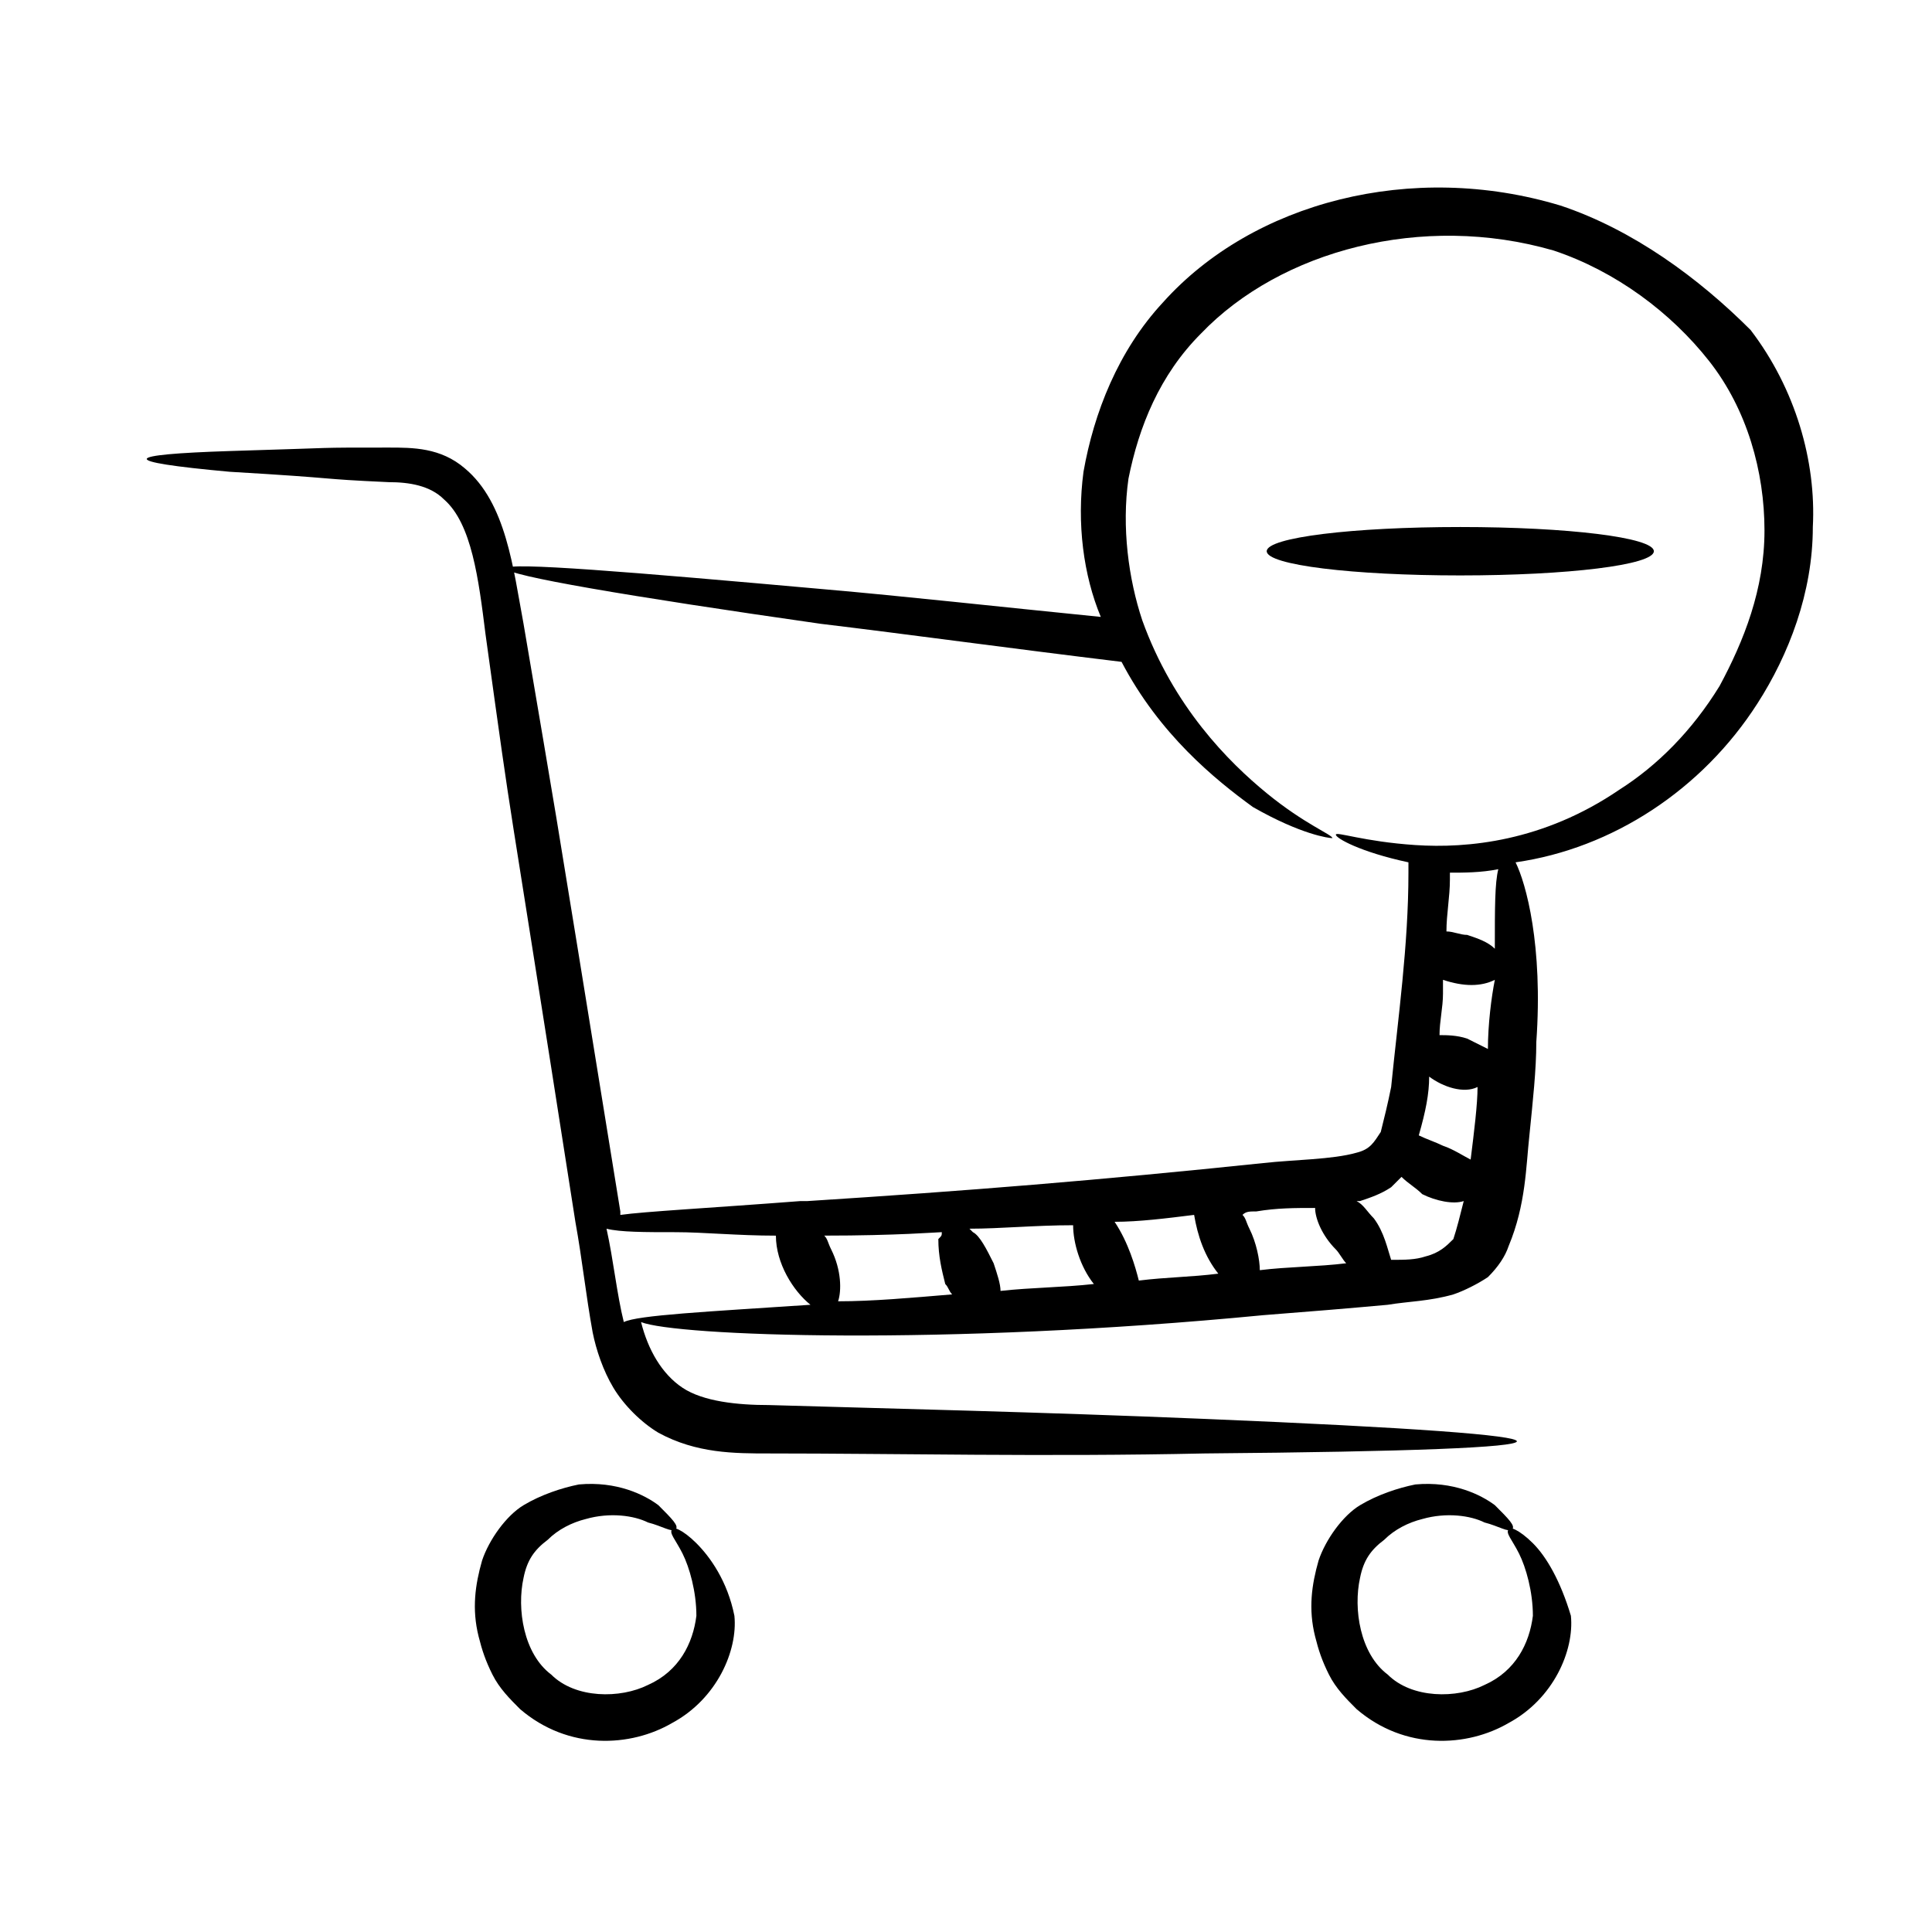
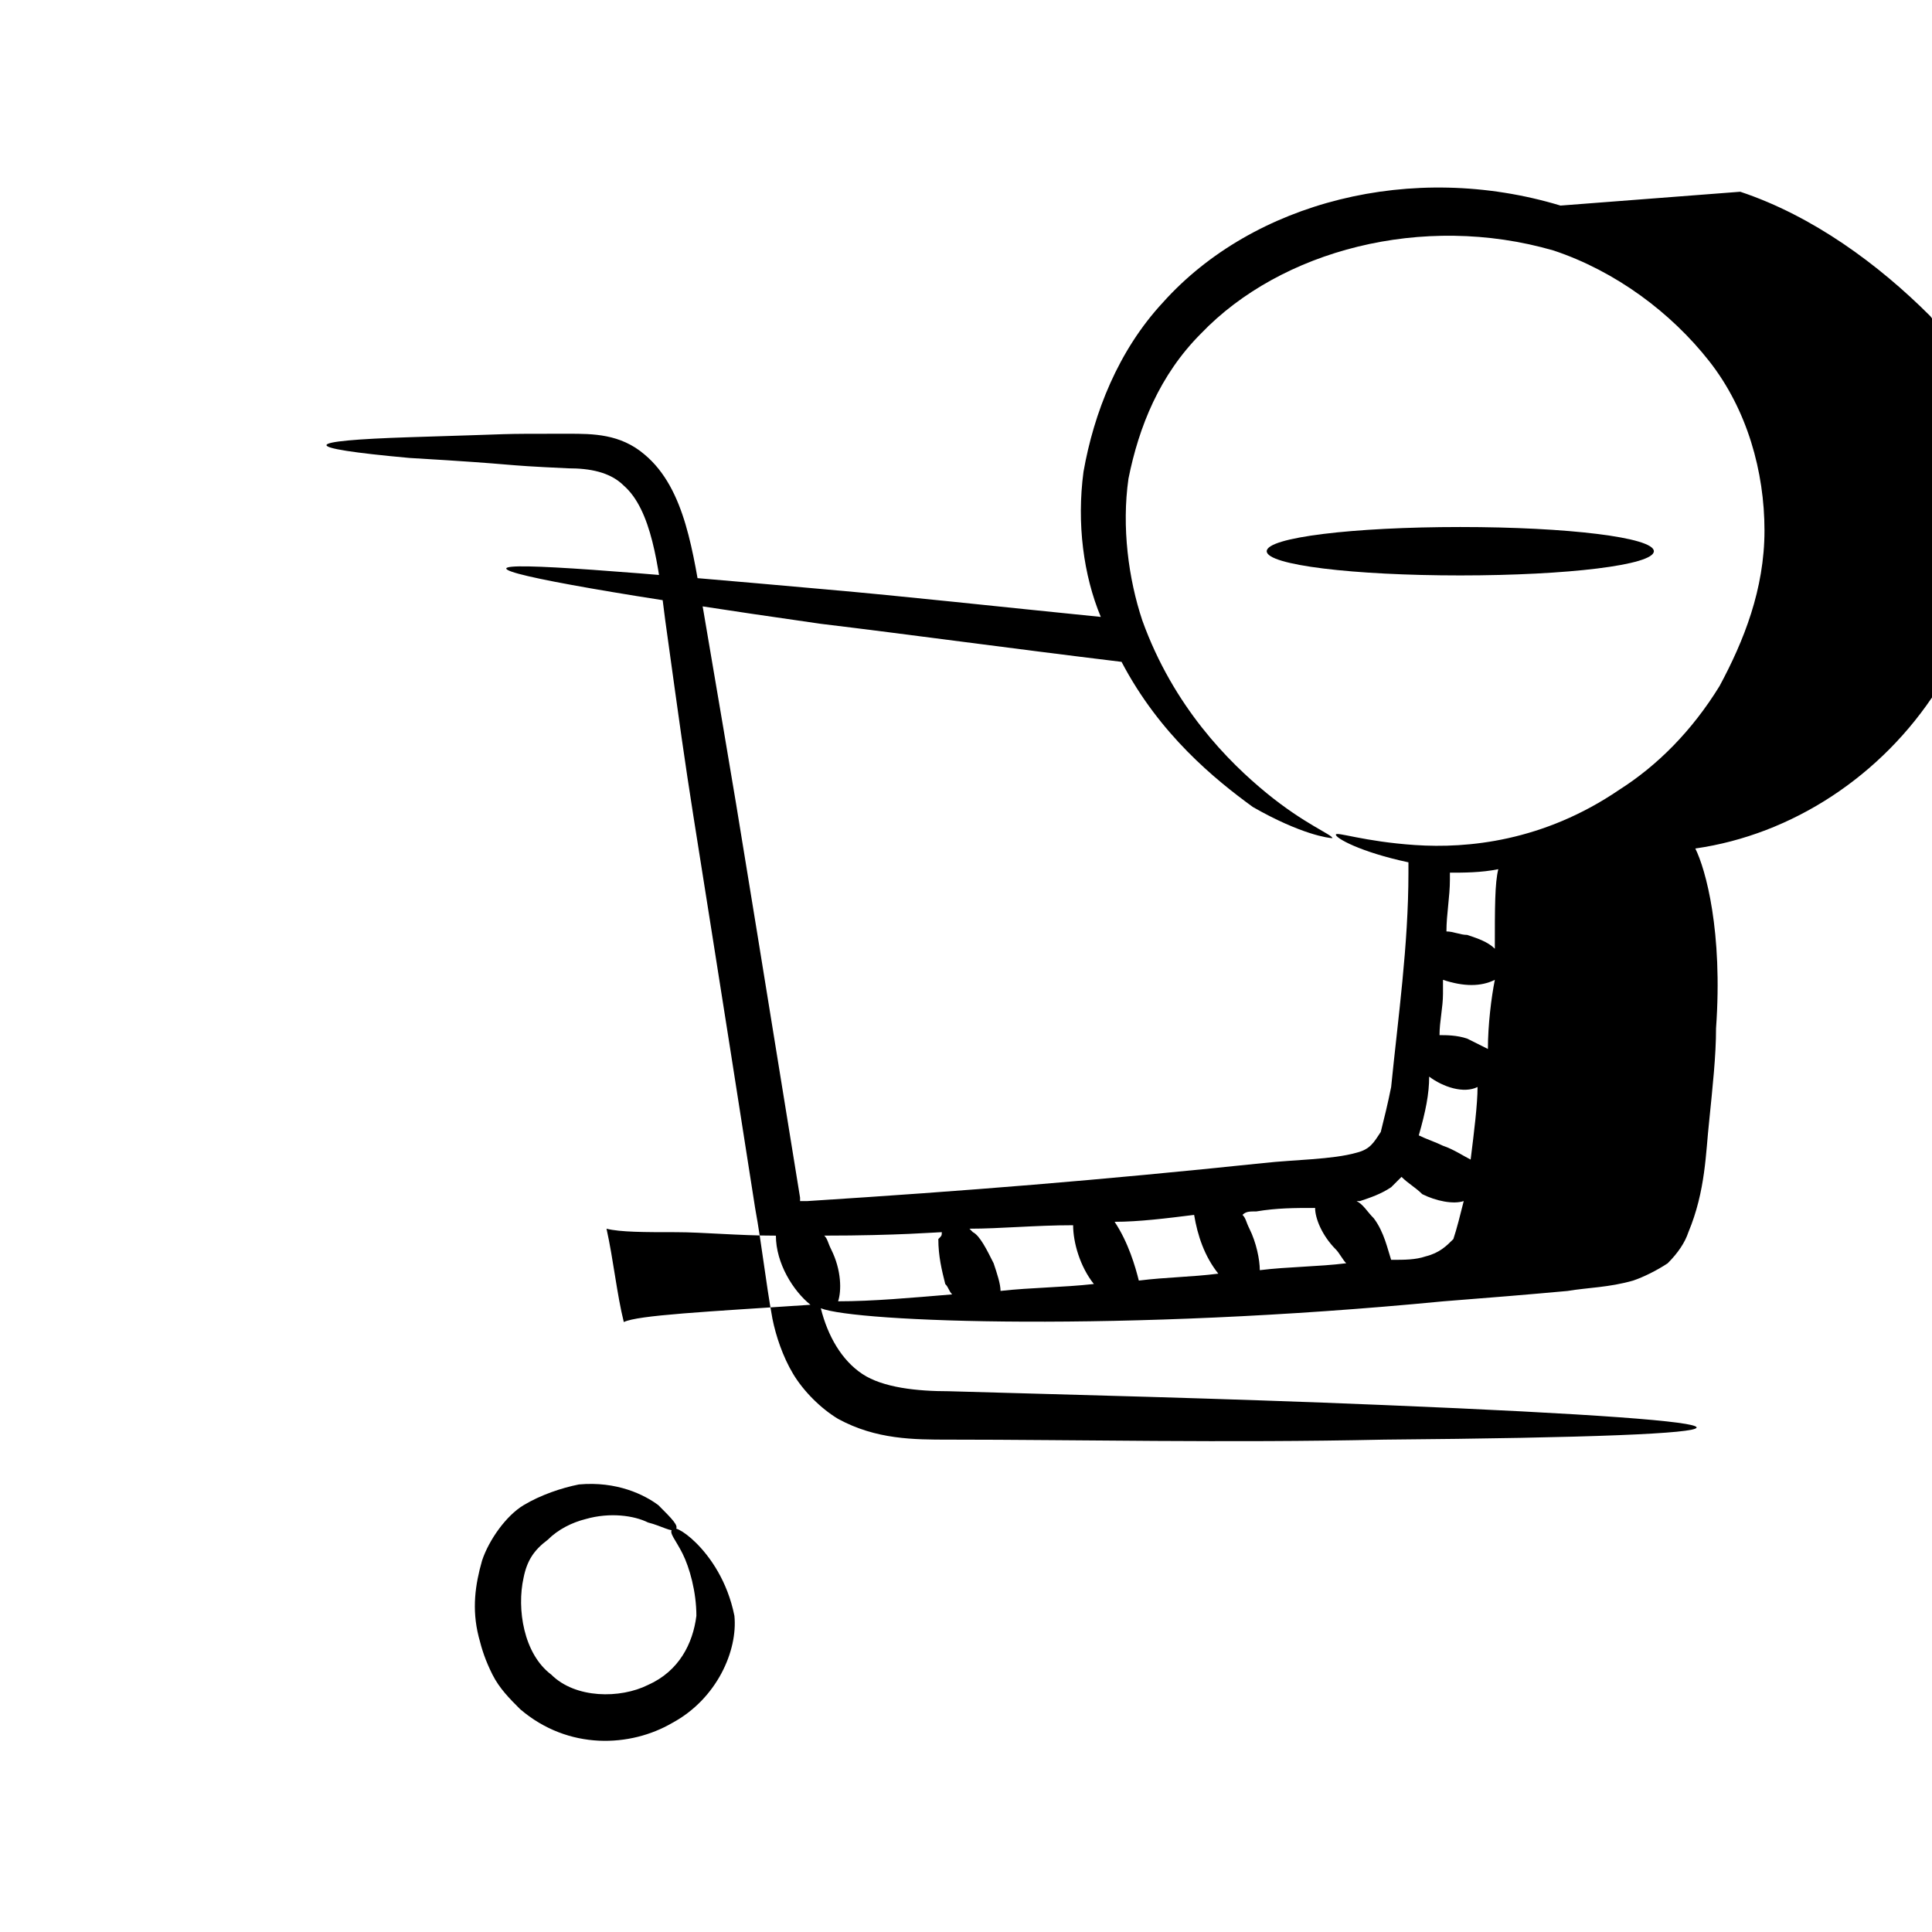
<svg xmlns="http://www.w3.org/2000/svg" fill="#000000" width="800px" height="800px" version="1.1" viewBox="144 144 512 512">
  <g>
-     <path d="m550.23 552.97c-3.664-3.664-6.414-4.582-6.414-3.664-0.918 0.918 0.918 2.75 2.75 6.414 1.832 3.664 3.664 10.078 3.664 16.488-0.918 7.328-4.582 14.656-12.824 18.32-7.328 3.664-19.238 3.664-25.648-2.75-7.328-5.496-9.16-17.406-7.328-25.648 0.918-4.582 2.75-7.328 6.414-10.078 2.75-2.75 6.414-4.582 10.078-5.496 6.414-1.832 12.824-0.918 16.488 0.918 3.664 0.918 6.414 2.75 7.328 1.832 0.918-0.918-0.918-2.75-4.582-6.414-3.664-2.75-10.992-6.414-21.07-5.496-4.582 0.918-10.078 2.75-14.656 5.496-4.582 2.75-9.16 9.16-10.992 14.656-1.832 6.414-2.75 12.824-0.918 20.152 0.918 3.664 1.832 6.414 3.664 10.078 1.832 3.664 4.582 6.414 7.328 9.16 12.824 10.992 29.312 10.078 40.305 3.664 11.91-6.414 17.406-19.238 16.488-28.398-2.746-9.156-6.41-15.57-10.074-19.234z" />
    <path d="m328.55 552.97c-3.664-3.664-6.414-4.582-6.414-3.664-0.918 0.918 0.918 2.75 2.75 6.414 1.832 3.664 3.664 10.078 3.664 16.488-0.918 7.328-4.582 14.656-12.824 18.32-7.328 3.664-19.238 3.664-25.648-2.75-7.328-5.496-9.16-17.406-7.328-25.648 0.918-4.582 2.75-7.328 6.414-10.078 2.75-2.75 6.414-4.582 10.078-5.496 6.414-1.832 12.824-0.918 16.488 0.918 3.664 0.918 6.414 2.75 7.328 1.832 0.918-0.918-0.918-2.75-4.582-6.414-3.664-2.75-10.992-6.414-21.07-5.496-4.582 0.918-10.078 2.75-14.656 5.496-4.582 2.75-9.16 9.16-10.992 14.656-1.832 6.414-2.75 12.824-0.918 20.152 0.918 3.664 1.832 6.414 3.664 10.078 1.832 3.664 4.582 6.414 7.328 9.16 12.824 10.992 29.312 10.078 40.305 3.664 11.91-6.414 17.406-19.238 16.488-28.398-1.832-9.156-6.41-15.57-10.074-19.234z" />
-     <path d="m557.55 198.48c-39.391-11.91-81.527-0.918-105.34 25.648-11.91 12.824-18.32 29.312-21.07 44.887-1.832 13.742 0 27.48 4.582 38.473-27.48-2.75-52.215-5.496-73.281-7.328-51.297-4.582-84.273-7.328-84.273-5.496 0 1.832 32.062 7.328 83.359 14.656 22.902 2.75 49.465 6.414 79.695 10.078 10.078 19.238 24.734 31.145 34.809 38.473 12.824 7.328 20.152 8.246 21.07 8.246 0-0.918-7.328-3.664-17.406-11.91-10.078-8.246-24.734-22.902-32.977-45.801-3.664-10.992-5.496-24.734-3.664-37.559 2.75-13.742 8.246-27.48 19.238-38.473 21.07-21.984 58.625-32.062 93.434-21.984 16.488 5.496 31.145 16.488 41.223 29.312s14.656 29.312 14.656 44.887c0 15.574-5.496 29.312-11.91 41.223-7.328 11.91-16.488 21.07-26.566 27.48-20.152 13.742-40.305 15.574-54.047 14.656-13.742-0.918-21.07-3.664-21.07-2.75 0 0.918 6.414 4.582 19.238 7.328v2.75c0 19.238-2.75 38.473-4.582 56.793-0.918 4.582-1.832 8.246-2.75 11.91-1.832 2.75-2.75 4.582-6.414 5.496-6.414 1.832-16.488 1.832-24.734 2.75-43.969 4.582-77.863 7.328-120.91 10.078h-1.832c-23.816 1.832-41.223 2.75-47.633 3.664v-0.918c-21.07-130.07-15.574-96.184-25.648-155.72-2.75-14.656-4.582-32.062-15.574-41.223-6.414-5.496-13.742-5.496-20.152-5.496-21.07 0-10.992 0-42.137 0.918-28.398 0.918-30.23 2.75 0 5.496 31.145 1.832 21.984 1.832 42.137 2.75 5.496 0 10.992 0.918 14.656 4.582 7.328 6.414 9.16 21.07 10.992 35.727 8.246 59.543 3.664 26.566 23.816 155.72 1.832 10.078 2.75 19.238 4.582 29.312 0.918 4.582 2.75 10.078 5.496 14.656 2.75 4.582 7.328 9.16 11.91 11.91 10.078 5.496 20.152 5.496 29.312 5.496 33.895 0 73.281 0.918 115.42 0 109.92-0.918 110.84-4.582 0-9.16-43.969-1.832-84.273-2.75-115.42-3.664-8.246 0-17.406-0.918-22.902-4.582-5.496-3.664-9.16-10.078-10.992-17.406 9.16 3.664 79.695 6.414 164.88-1.832 11.91-0.918 22.902-1.832 32.977-2.75 5.496-0.918 10.992-0.918 17.406-2.75 2.75-0.918 6.414-2.75 9.16-4.582 2.75-2.75 4.582-5.496 5.496-8.246 4.582-10.992 4.582-21.07 5.496-29.312 0.918-9.16 1.832-17.406 1.832-24.734 1.832-25.648-2.75-42.137-5.496-47.633 25.648-3.664 49.465-19.238 64.121-42.137 8.246-12.824 14.656-29.312 14.656-46.719 0.918-17.406-4.582-36.641-16.488-52.215-13.734-13.742-31.141-26.566-50.375-32.977zm-19.238 223.51c-1.832-0.918-3.664-1.832-5.496-2.75-2.75-0.918-5.496-0.918-7.328-0.918 0-3.664 0.918-7.328 0.918-10.992v-3.664c5.496 1.832 10.078 1.832 13.742 0-0.918 4.582-1.836 11.91-1.836 18.324zm-4.578 29.312c-1.832-0.918-4.582-2.75-7.328-3.664-1.832-0.918-4.582-1.832-6.414-2.75 1.832-6.414 2.75-10.992 2.75-15.574 3.664 2.75 9.16 4.582 12.824 2.75 0 4.582-0.918 11.91-1.832 19.238zm-56.793 13.738c5.496-0.918 10.078-0.918 15.574-0.918 0 2.75 1.832 7.328 5.496 10.992 0.918 0.918 1.832 2.75 2.75 3.664-7.328 0.918-15.574 0.918-22.902 1.832 0-2.75-0.918-7.328-2.75-10.992-0.918-1.832-0.918-2.75-1.832-3.664 0.914-0.914 1.832-0.914 3.664-0.914zm-69.617 13.742c-1.832-3.664-3.664-7.328-5.496-8.246l-0.918-0.918c8.246 0 17.406-0.918 27.48-0.918 0 4.582 1.832 10.992 5.496 15.574-8.246 0.918-16.488 0.918-24.734 1.832 0.004-1.828-0.914-4.578-1.828-7.324zm32.059-10.992c6.414 0 13.742-0.918 21.07-1.832 0.918 5.496 2.75 10.992 6.414 15.574-7.328 0.918-13.742 0.918-21.07 1.832-0.918-3.668-2.75-10.078-6.414-15.574zm-134.65 1.832c3.664 0.918 10.078 0.918 18.32 0.918 7.328 0 16.488 0.918 26.566 0.918 0 7.328 4.582 14.656 9.16 18.32-27.48 1.832-45.801 2.75-49.465 4.582-1.836-7.336-2.75-16.496-4.582-24.738zm61.371 19.234c0.918-2.75 0.918-8.246-1.832-13.742-0.918-1.832-0.918-2.75-1.832-3.664 19.238 0 30.23-0.918 31.145-0.918 0 0.918 0 0.918-0.918 1.832 0 4.582 0.918 8.246 1.832 11.91 0.918 0.918 0.918 1.832 1.832 2.75-10.988 0.918-21.066 1.832-30.227 1.832zm155.72-11.906c-2.75 0.918-5.496 0.918-9.16 0.918-0.918-2.75-1.832-7.328-4.582-10.992-1.832-1.832-2.75-3.664-4.582-4.582h0.918c2.75-0.918 5.496-1.832 8.246-3.664l2.75-2.75c1.832 1.832 3.664 2.75 5.496 4.582 3.664 1.832 8.246 2.75 10.992 1.832-0.918 3.664-1.832 7.328-2.75 10.078-1.832 1.828-3.664 3.66-7.328 4.578zm18.32-81.527c-1.832-1.832-4.582-2.75-7.328-3.664-1.832 0-3.664-0.918-5.496-0.918 0-4.582 0.918-9.16 0.918-13.742v-1.832c3.664 0 8.246 0 12.824-0.918-0.918 3.672-0.918 10.082-0.918 21.074z" />
+     <path d="m557.55 198.48c-39.391-11.91-81.527-0.918-105.34 25.648-11.91 12.824-18.32 29.312-21.07 44.887-1.832 13.742 0 27.48 4.582 38.473-27.48-2.75-52.215-5.496-73.281-7.328-51.297-4.582-84.273-7.328-84.273-5.496 0 1.832 32.062 7.328 83.359 14.656 22.902 2.75 49.465 6.414 79.695 10.078 10.078 19.238 24.734 31.145 34.809 38.473 12.824 7.328 20.152 8.246 21.07 8.246 0-0.918-7.328-3.664-17.406-11.91-10.078-8.246-24.734-22.902-32.977-45.801-3.664-10.992-5.496-24.734-3.664-37.559 2.75-13.742 8.246-27.48 19.238-38.473 21.07-21.984 58.625-32.062 93.434-21.984 16.488 5.496 31.145 16.488 41.223 29.312s14.656 29.312 14.656 44.887c0 15.574-5.496 29.312-11.91 41.223-7.328 11.91-16.488 21.07-26.566 27.48-20.152 13.742-40.305 15.574-54.047 14.656-13.742-0.918-21.07-3.664-21.07-2.75 0 0.918 6.414 4.582 19.238 7.328v2.75c0 19.238-2.75 38.473-4.582 56.793-0.918 4.582-1.832 8.246-2.75 11.91-1.832 2.75-2.75 4.582-6.414 5.496-6.414 1.832-16.488 1.832-24.734 2.75-43.969 4.582-77.863 7.328-120.91 10.078h-1.832v-0.918c-21.07-130.07-15.574-96.184-25.648-155.72-2.75-14.656-4.582-32.062-15.574-41.223-6.414-5.496-13.742-5.496-20.152-5.496-21.07 0-10.992 0-42.137 0.918-28.398 0.918-30.23 2.75 0 5.496 31.145 1.832 21.984 1.832 42.137 2.75 5.496 0 10.992 0.918 14.656 4.582 7.328 6.414 9.16 21.07 10.992 35.727 8.246 59.543 3.664 26.566 23.816 155.72 1.832 10.078 2.75 19.238 4.582 29.312 0.918 4.582 2.75 10.078 5.496 14.656 2.75 4.582 7.328 9.16 11.91 11.91 10.078 5.496 20.152 5.496 29.312 5.496 33.895 0 73.281 0.918 115.42 0 109.92-0.918 110.84-4.582 0-9.16-43.969-1.832-84.273-2.75-115.42-3.664-8.246 0-17.406-0.918-22.902-4.582-5.496-3.664-9.16-10.078-10.992-17.406 9.16 3.664 79.695 6.414 164.88-1.832 11.91-0.918 22.902-1.832 32.977-2.75 5.496-0.918 10.992-0.918 17.406-2.75 2.75-0.918 6.414-2.75 9.16-4.582 2.75-2.75 4.582-5.496 5.496-8.246 4.582-10.992 4.582-21.07 5.496-29.312 0.918-9.16 1.832-17.406 1.832-24.734 1.832-25.648-2.75-42.137-5.496-47.633 25.648-3.664 49.465-19.238 64.121-42.137 8.246-12.824 14.656-29.312 14.656-46.719 0.918-17.406-4.582-36.641-16.488-52.215-13.734-13.742-31.141-26.566-50.375-32.977zm-19.238 223.51c-1.832-0.918-3.664-1.832-5.496-2.75-2.75-0.918-5.496-0.918-7.328-0.918 0-3.664 0.918-7.328 0.918-10.992v-3.664c5.496 1.832 10.078 1.832 13.742 0-0.918 4.582-1.836 11.91-1.836 18.324zm-4.578 29.312c-1.832-0.918-4.582-2.75-7.328-3.664-1.832-0.918-4.582-1.832-6.414-2.75 1.832-6.414 2.75-10.992 2.75-15.574 3.664 2.75 9.16 4.582 12.824 2.75 0 4.582-0.918 11.91-1.832 19.238zm-56.793 13.738c5.496-0.918 10.078-0.918 15.574-0.918 0 2.75 1.832 7.328 5.496 10.992 0.918 0.918 1.832 2.75 2.75 3.664-7.328 0.918-15.574 0.918-22.902 1.832 0-2.75-0.918-7.328-2.75-10.992-0.918-1.832-0.918-2.75-1.832-3.664 0.914-0.914 1.832-0.914 3.664-0.914zm-69.617 13.742c-1.832-3.664-3.664-7.328-5.496-8.246l-0.918-0.918c8.246 0 17.406-0.918 27.48-0.918 0 4.582 1.832 10.992 5.496 15.574-8.246 0.918-16.488 0.918-24.734 1.832 0.004-1.828-0.914-4.578-1.828-7.324zm32.059-10.992c6.414 0 13.742-0.918 21.07-1.832 0.918 5.496 2.75 10.992 6.414 15.574-7.328 0.918-13.742 0.918-21.07 1.832-0.918-3.668-2.75-10.078-6.414-15.574zm-134.65 1.832c3.664 0.918 10.078 0.918 18.32 0.918 7.328 0 16.488 0.918 26.566 0.918 0 7.328 4.582 14.656 9.16 18.32-27.48 1.832-45.801 2.75-49.465 4.582-1.836-7.336-2.75-16.496-4.582-24.738zm61.371 19.234c0.918-2.75 0.918-8.246-1.832-13.742-0.918-1.832-0.918-2.75-1.832-3.664 19.238 0 30.23-0.918 31.145-0.918 0 0.918 0 0.918-0.918 1.832 0 4.582 0.918 8.246 1.832 11.91 0.918 0.918 0.918 1.832 1.832 2.75-10.988 0.918-21.066 1.832-30.227 1.832zm155.72-11.906c-2.75 0.918-5.496 0.918-9.16 0.918-0.918-2.75-1.832-7.328-4.582-10.992-1.832-1.832-2.75-3.664-4.582-4.582h0.918c2.75-0.918 5.496-1.832 8.246-3.664l2.75-2.75c1.832 1.832 3.664 2.75 5.496 4.582 3.664 1.832 8.246 2.75 10.992 1.832-0.918 3.664-1.832 7.328-2.75 10.078-1.832 1.828-3.664 3.66-7.328 4.578zm18.32-81.527c-1.832-1.832-4.582-2.75-7.328-3.664-1.832 0-3.664-0.918-5.496-0.918 0-4.582 0.918-9.16 0.918-13.742v-1.832c3.664 0 8.246 0 12.824-0.918-0.918 3.672-0.918 10.082-0.918 21.074z" />
    <path d="m582.29 290.08c0-3.664-22.902-6.414-51.297-6.414-28.398 0-51.297 2.75-51.297 6.414s22.902 6.414 51.297 6.414c28.398-0.004 51.297-2.75 51.297-6.414z" />
  </g>
</svg>